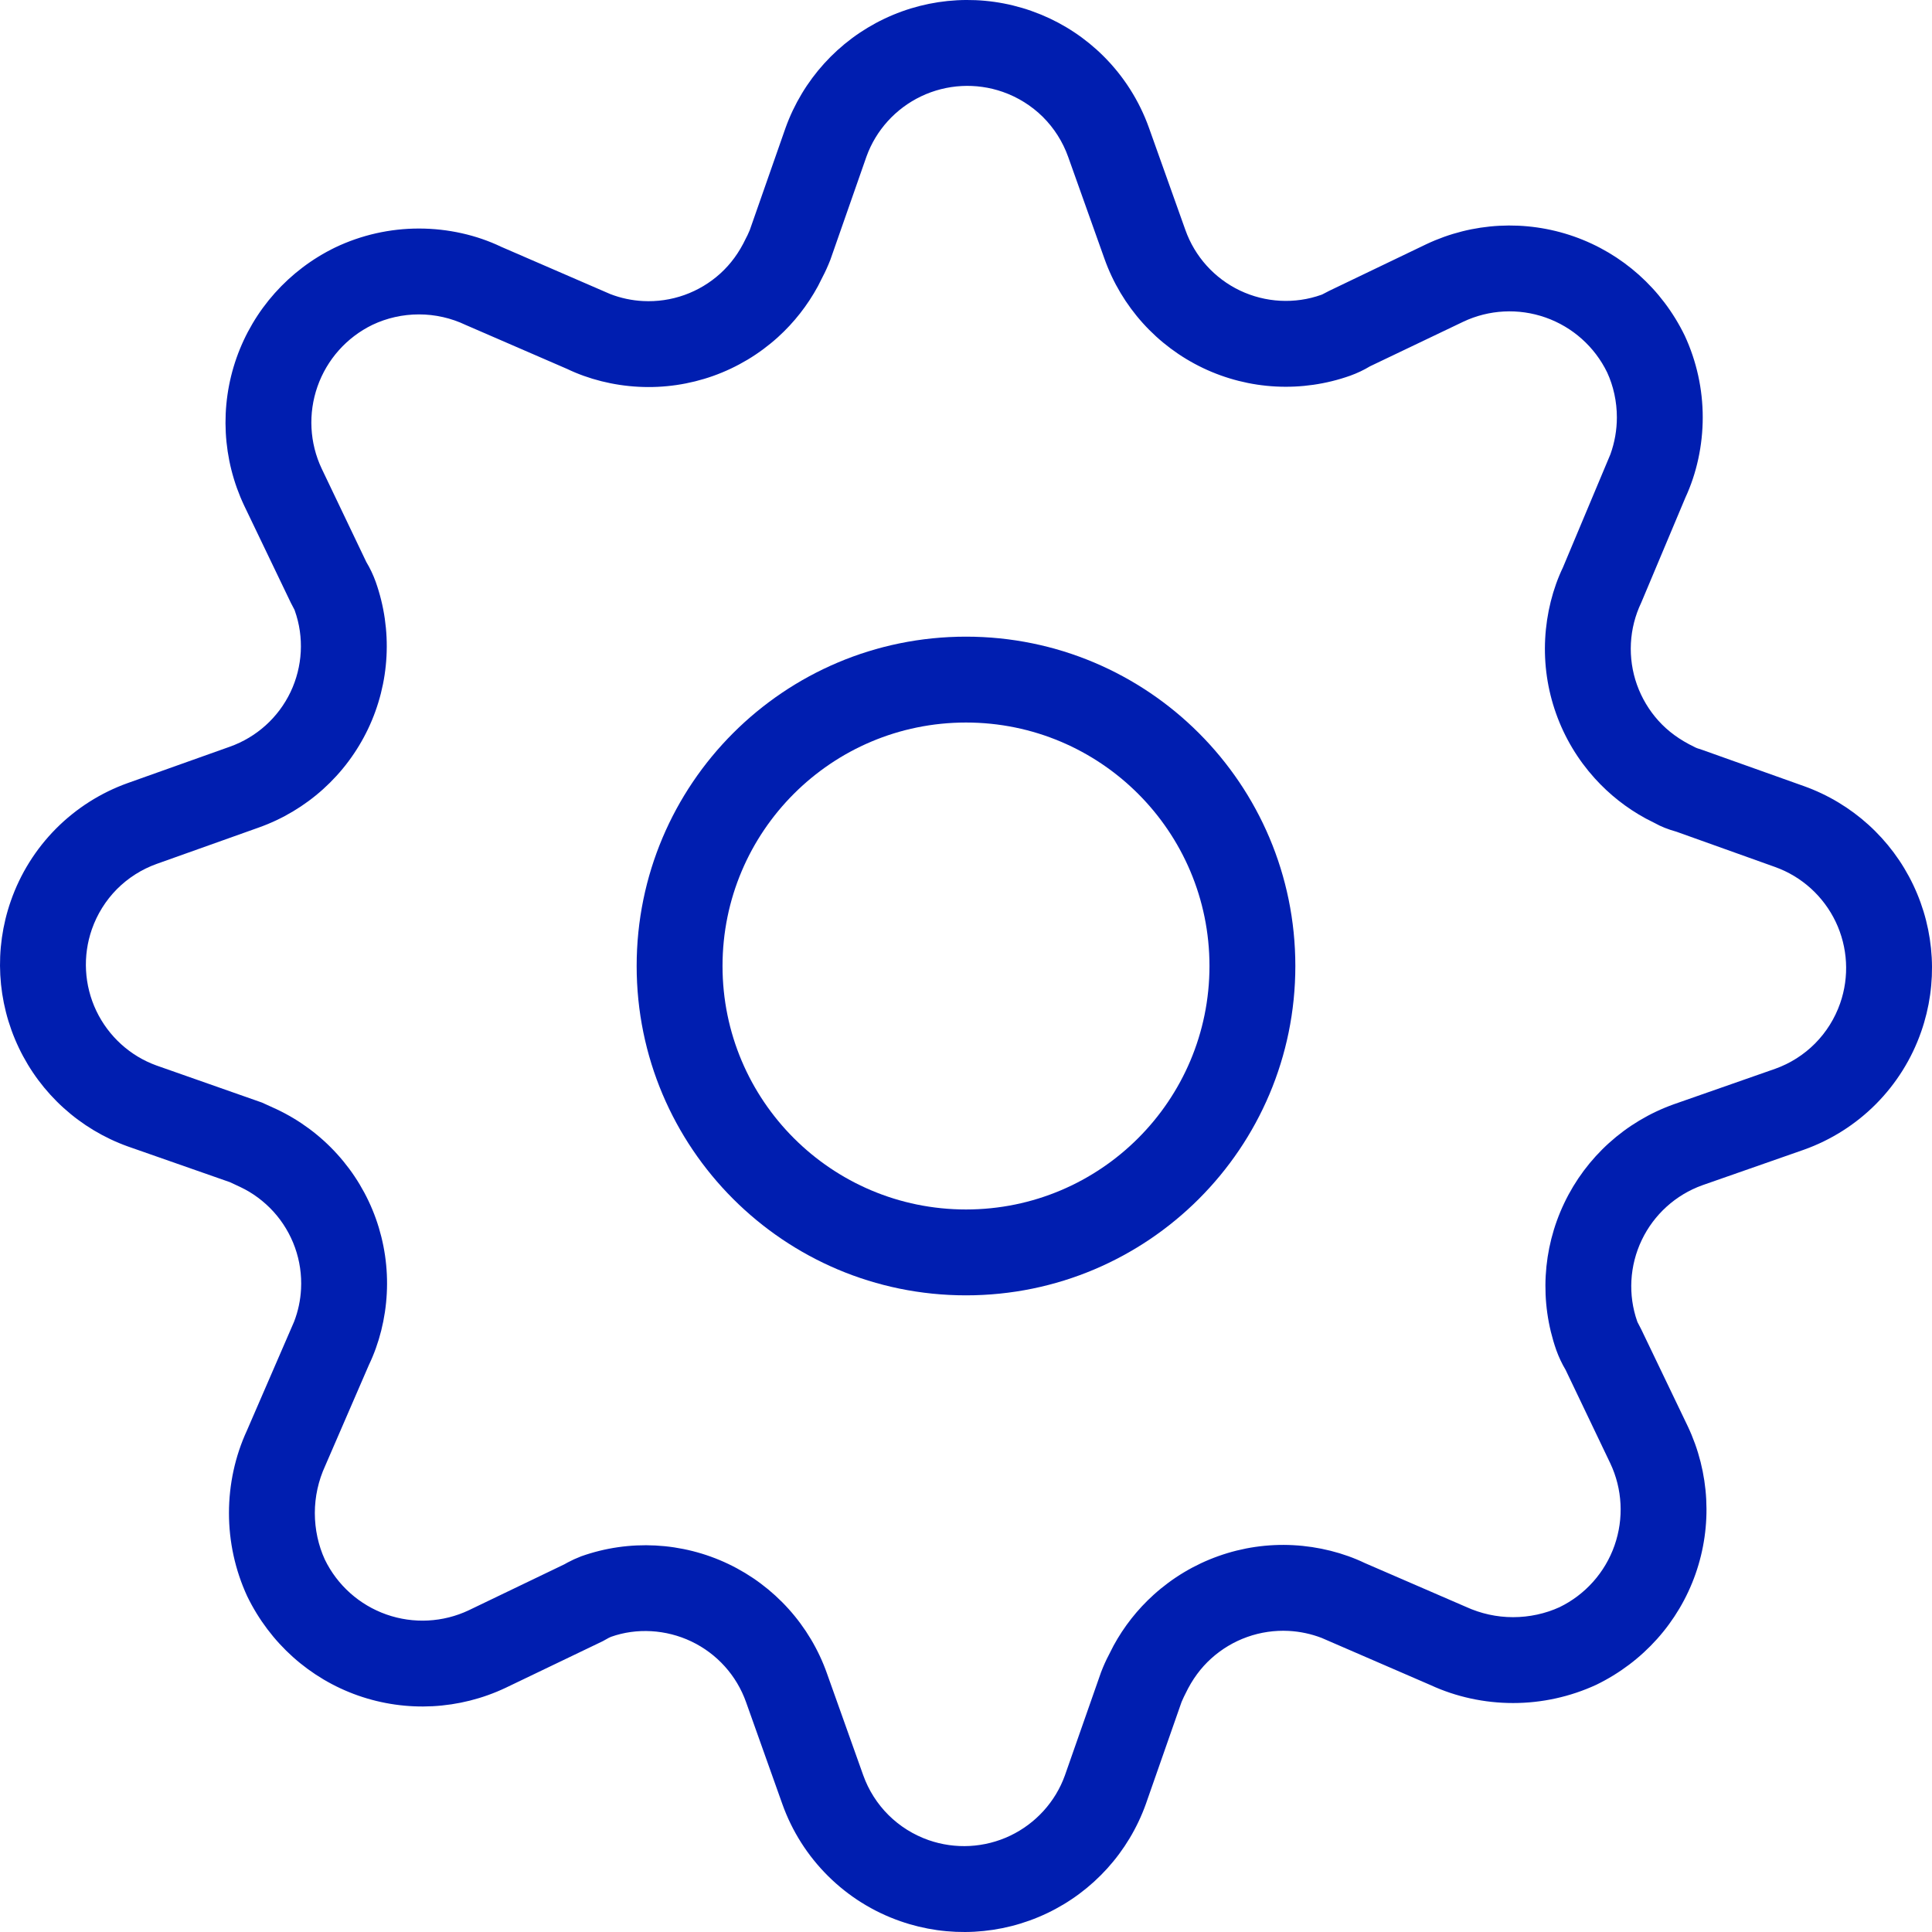
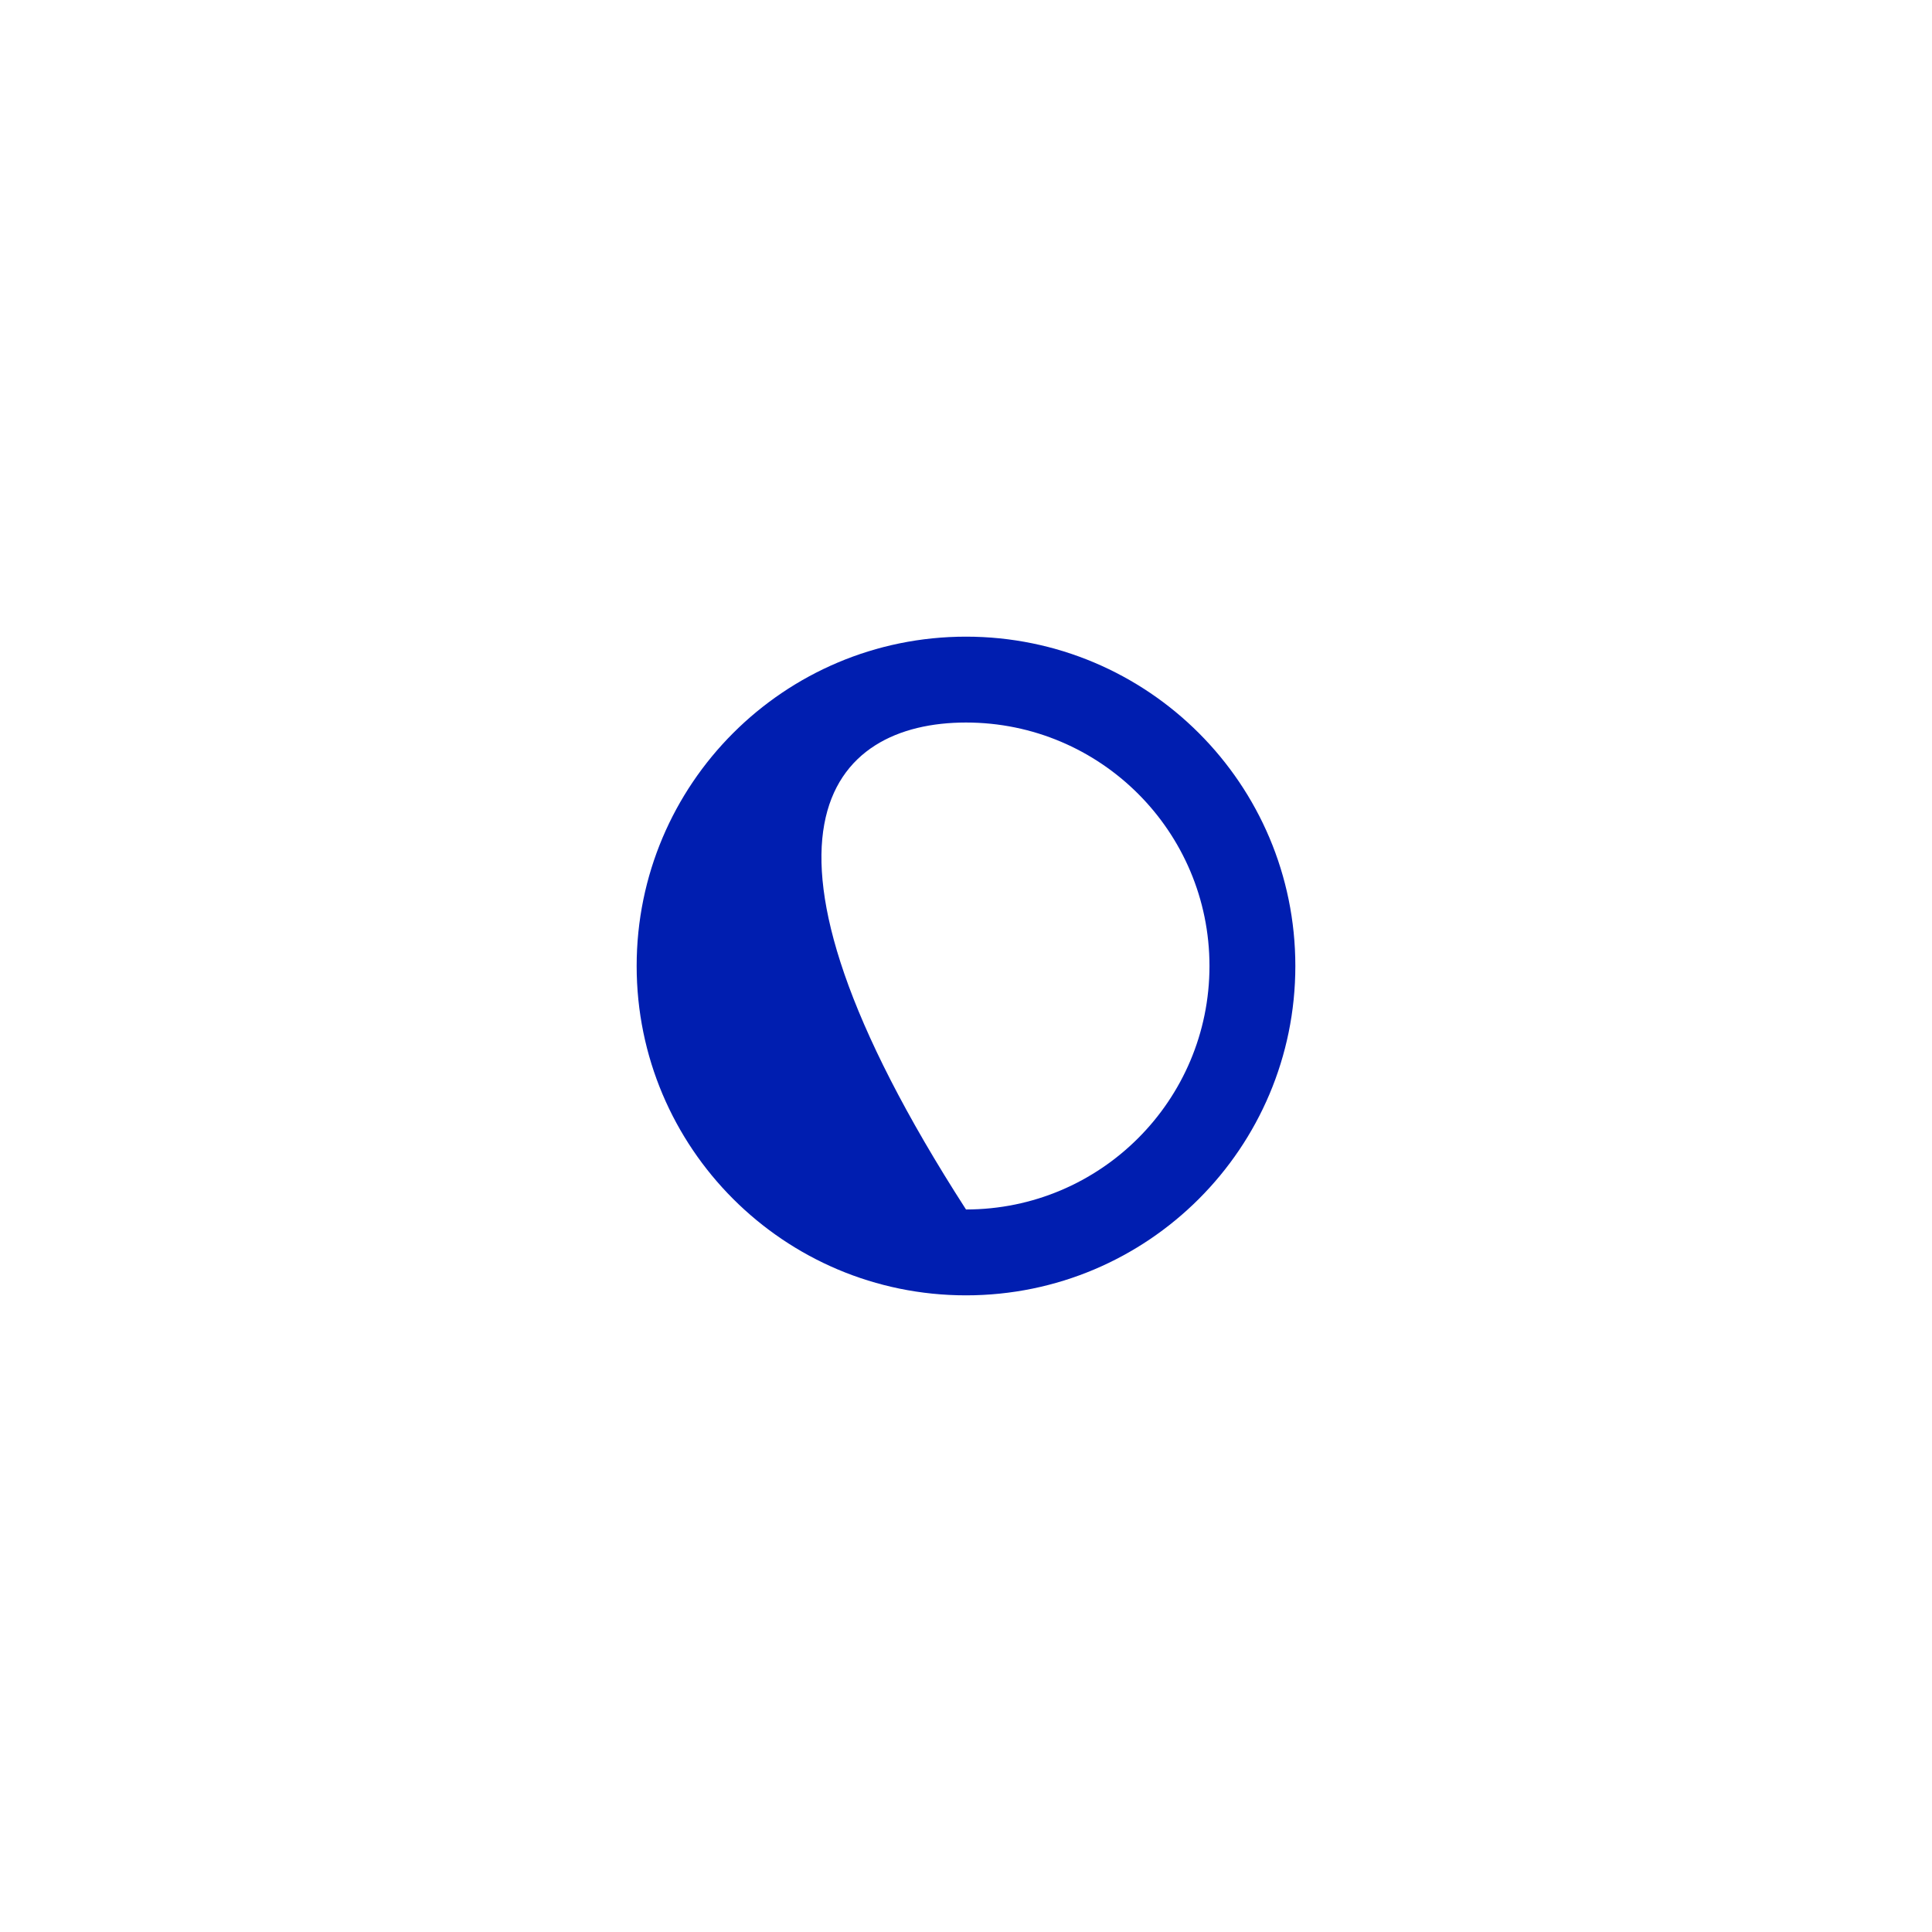
<svg xmlns="http://www.w3.org/2000/svg" width="45px" height="45px" viewBox="0 0 45 45" version="1.1">
  <title>icon- settings</title>
  <g id="Page-1" stroke="none" stroke-width="1" fill="none" fill-rule="evenodd">
    <g id="icon--settings" fill="#001EB0" fill-rule="nonzero">
      <g id="Group-1092">
-         <path d="M20.596,0.438 C19.525,0.948 18.699,1.861 18.297,2.978 L17.464,5.358 L17.411,5.478 L17.374,5.55 C17.216,5.885 17.019,6.151 16.777,6.371 C16.534,6.591 16.25,6.761 15.942,6.871 C15.633,6.981 15.306,7.029 14.979,7.012 C14.718,6.999 14.46,6.944 14.216,6.85 L11.675,5.749 C11.099,5.473 10.433,5.323 9.758,5.323 C9.083,5.323 8.417,5.473 7.807,5.764 C6.728,6.289 5.904,7.213 5.508,8.339 C5.113,9.465 5.178,10.701 5.689,11.78 L6.773,14.038 L6.859,14.203 C6.862,14.211 6.865,14.218 6.867,14.225 C7.086,14.841 7.05,15.524 6.767,16.119 C6.483,16.714 5.975,17.171 5.354,17.392 L2.981,18.237 C2.349,18.462 1.777,18.826 1.304,19.301 C0.832,19.777 0.472,20.352 0.252,20.985 C-0.139,22.104 -0.073,23.333 0.438,24.404 C0.948,25.476 1.861,26.302 2.978,26.703 L5.358,27.536 L5.601,27.65 C5.885,27.784 6.151,27.981 6.371,28.223 C6.591,28.466 6.761,28.75 6.871,29.058 C6.981,29.367 7.029,29.694 7.012,30.021 C6.999,30.283 6.944,30.54 6.85,30.784 L5.749,33.325 C5.478,33.912 5.333,34.573 5.333,35.242 C5.333,35.911 5.478,36.573 5.758,37.18 C6.289,38.272 7.213,39.096 8.339,39.492 C9.465,39.887 10.702,39.822 11.78,39.311 L14.038,38.227 L14.132,38.175 C14.165,38.155 14.199,38.138 14.234,38.124 C14.827,37.914 15.51,37.95 16.104,38.233 C16.699,38.517 17.157,39.025 17.377,39.646 L18.222,42.019 C18.447,42.651 18.811,43.224 19.287,43.696 C19.762,44.168 20.337,44.528 20.97,44.748 C22.089,45.14 23.319,45.073 24.39,44.562 C25.461,44.052 26.287,43.139 26.688,42.022 L27.521,39.642 L27.575,39.522 L27.611,39.45 C27.77,39.116 27.968,38.85 28.212,38.629 C28.456,38.409 28.741,38.238 29.051,38.128 C29.36,38.018 29.689,37.97 30.017,37.987 C30.28,38.001 30.538,38.056 30.783,38.15 L33.325,39.251 C33.912,39.522 34.573,39.667 35.242,39.667 C35.911,39.667 36.573,39.522 37.18,39.242 C38.272,38.711 39.096,37.787 39.492,36.661 C39.887,35.535 39.822,34.299 39.311,33.22 L38.227,30.962 L38.142,30.798 C38.138,30.79 38.135,30.782 38.133,30.775 C37.918,30.161 37.955,29.479 38.239,28.884 C38.523,28.289 39.03,27.83 39.65,27.607 L42.014,26.78 C42.651,26.553 43.224,26.189 43.696,25.714 C44.168,25.238 44.528,24.663 44.748,24.03 C45.14,22.911 45.073,21.681 44.562,20.61 C44.052,19.539 43.139,18.713 42.022,18.312 L39.648,17.466 L39.532,17.428 C39.519,17.423 39.508,17.419 39.498,17.414 L39.472,17.401 C39.116,17.23 38.85,17.032 38.629,16.788 C38.409,16.544 38.239,16.259 38.128,15.949 C38.018,15.64 37.97,15.311 37.987,14.983 C38.004,14.654 38.086,14.333 38.228,14.036 L39.256,11.59 C39.517,11.027 39.66,10.378 39.66,9.721 C39.66,9.064 39.517,8.414 39.241,7.818 C38.711,6.728 37.787,5.904 36.661,5.508 C35.535,5.113 34.299,5.178 33.22,5.689 L30.962,6.773 L30.798,6.858 C30.79,6.862 30.782,6.865 30.775,6.867 C30.159,7.086 29.476,7.05 28.881,6.767 C28.286,6.483 27.829,5.975 27.609,5.354 L26.763,2.981 C26.538,2.349 26.174,1.776 25.699,1.304 C25.283,0.891 24.79,0.564 24.25,0.341 L24.016,0.252 C22.896,-0.14 21.667,-0.073 20.596,0.438 Z M23.356,2.14 C23.707,2.263 24.026,2.462 24.29,2.723 C24.553,2.985 24.754,3.302 24.879,3.652 L25.724,6.024 C26.121,7.143 26.947,8.06 28.02,8.572 C29.094,9.084 30.327,9.148 31.448,8.751 C31.611,8.692 31.764,8.62 31.908,8.533 L34.082,7.494 C34.679,7.211 35.369,7.174 35.998,7.395 C36.627,7.616 37.143,8.076 37.434,8.675 C37.58,8.991 37.66,9.354 37.66,9.721 C37.66,10.014 37.609,10.305 37.51,10.58 L36.403,13.218 C36.168,13.708 36.021,14.288 35.99,14.879 C35.959,15.47 36.045,16.062 36.244,16.62 C36.442,17.178 36.749,17.691 37.146,18.13 C37.486,18.506 37.887,18.822 38.332,19.064 L38.558,19.179 C38.672,19.245 38.856,19.32 39.047,19.372 L41.348,20.195 C41.966,20.417 42.473,20.876 42.757,21.471 C43.04,22.066 43.078,22.749 42.86,23.371 C42.737,23.722 42.538,24.041 42.277,24.304 C42.015,24.568 41.698,24.769 41.348,24.894 L38.982,25.722 C37.857,26.126 36.944,26.952 36.434,28.023 C35.923,29.094 35.856,30.323 36.248,31.444 C36.308,31.611 36.381,31.764 36.467,31.909 L37.506,34.082 C37.789,34.679 37.826,35.369 37.605,35.998 C37.384,36.627 36.924,37.143 36.325,37.434 C35.998,37.584 35.623,37.667 35.242,37.667 C34.862,37.667 34.487,37.584 34.141,37.425 L31.793,36.408 C31.292,36.168 30.712,36.021 30.121,35.99 C29.53,35.959 28.938,36.045 28.38,36.244 C27.822,36.442 27.309,36.749 26.87,37.146 C26.494,37.486 26.178,37.887 25.936,38.332 L25.821,38.558 C25.766,38.661 25.701,38.804 25.645,38.951 L24.803,41.354 C24.583,41.966 24.124,42.473 23.529,42.757 C22.934,43.04 22.251,43.077 21.629,42.86 C21.278,42.737 20.959,42.538 20.696,42.277 C20.432,42.015 20.231,41.698 20.106,41.348 L19.261,38.976 C18.865,37.857 18.038,36.94 16.965,36.428 C15.891,35.916 14.658,35.852 13.538,36.249 L13.369,36.32 L13.218,36.395 L13.147,36.435 L10.919,37.506 C10.321,37.789 9.631,37.826 9.002,37.605 C8.373,37.384 7.857,36.924 7.566,36.325 C7.416,35.998 7.333,35.623 7.333,35.242 C7.333,34.862 7.416,34.486 7.575,34.141 L8.592,31.793 C8.832,31.293 8.979,30.714 9.009,30.124 C9.04,29.534 8.953,28.943 8.755,28.386 C8.556,27.829 8.249,27.317 7.852,26.88 C7.455,26.442 6.975,26.087 6.44,25.835 L6.102,25.681 L3.646,24.818 C3.034,24.598 2.527,24.139 2.243,23.544 C1.96,22.949 1.923,22.266 2.14,21.644 C2.263,21.293 2.462,20.974 2.723,20.71 C2.985,20.447 3.302,20.246 3.652,20.121 L6.024,19.276 C7.143,18.879 8.06,18.053 8.572,16.98 C9.084,15.906 9.148,14.673 8.751,13.552 C8.692,13.389 8.62,13.236 8.533,13.092 L7.494,10.918 C7.211,10.321 7.174,9.631 7.395,9.002 C7.616,8.373 8.076,7.857 8.675,7.566 C9.009,7.407 9.381,7.323 9.758,7.323 C10.135,7.323 10.507,7.407 10.847,7.569 L13.207,8.592 C13.707,8.832 14.286,8.979 14.876,9.009 C15.466,9.04 16.057,8.953 16.614,8.755 C17.171,8.556 17.683,8.249 18.121,7.852 C18.496,7.512 18.81,7.11 19.051,6.666 L19.165,6.44 C19.219,6.339 19.284,6.196 19.341,6.05 L20.182,3.646 C20.402,3.034 20.861,2.527 21.456,2.243 C22.051,1.96 22.734,1.923 23.356,2.14 Z" id="Path" />
-         <path d="M22.5,14.829 C18.263,14.829 14.829,18.263 14.829,22.5 C14.829,26.737 18.263,30.171 22.5,30.171 C26.737,30.171 30.171,26.737 30.171,22.5 C30.171,18.263 26.737,14.829 22.5,14.829 Z M22.5,16.829 C25.632,16.829 28.171,19.368 28.171,22.5 C28.171,25.632 25.632,28.171 22.5,28.171 C19.368,28.171 16.829,25.632 16.829,22.5 C16.829,19.368 19.368,16.829 22.5,16.829 Z" id="Path" />
+         <path d="M22.5,14.829 C18.263,14.829 14.829,18.263 14.829,22.5 C14.829,26.737 18.263,30.171 22.5,30.171 C26.737,30.171 30.171,26.737 30.171,22.5 C30.171,18.263 26.737,14.829 22.5,14.829 Z M22.5,16.829 C25.632,16.829 28.171,19.368 28.171,22.5 C28.171,25.632 25.632,28.171 22.5,28.171 C16.829,19.368 19.368,16.829 22.5,16.829 Z" id="Path" />
      </g>
    </g>
  </g>
</svg>